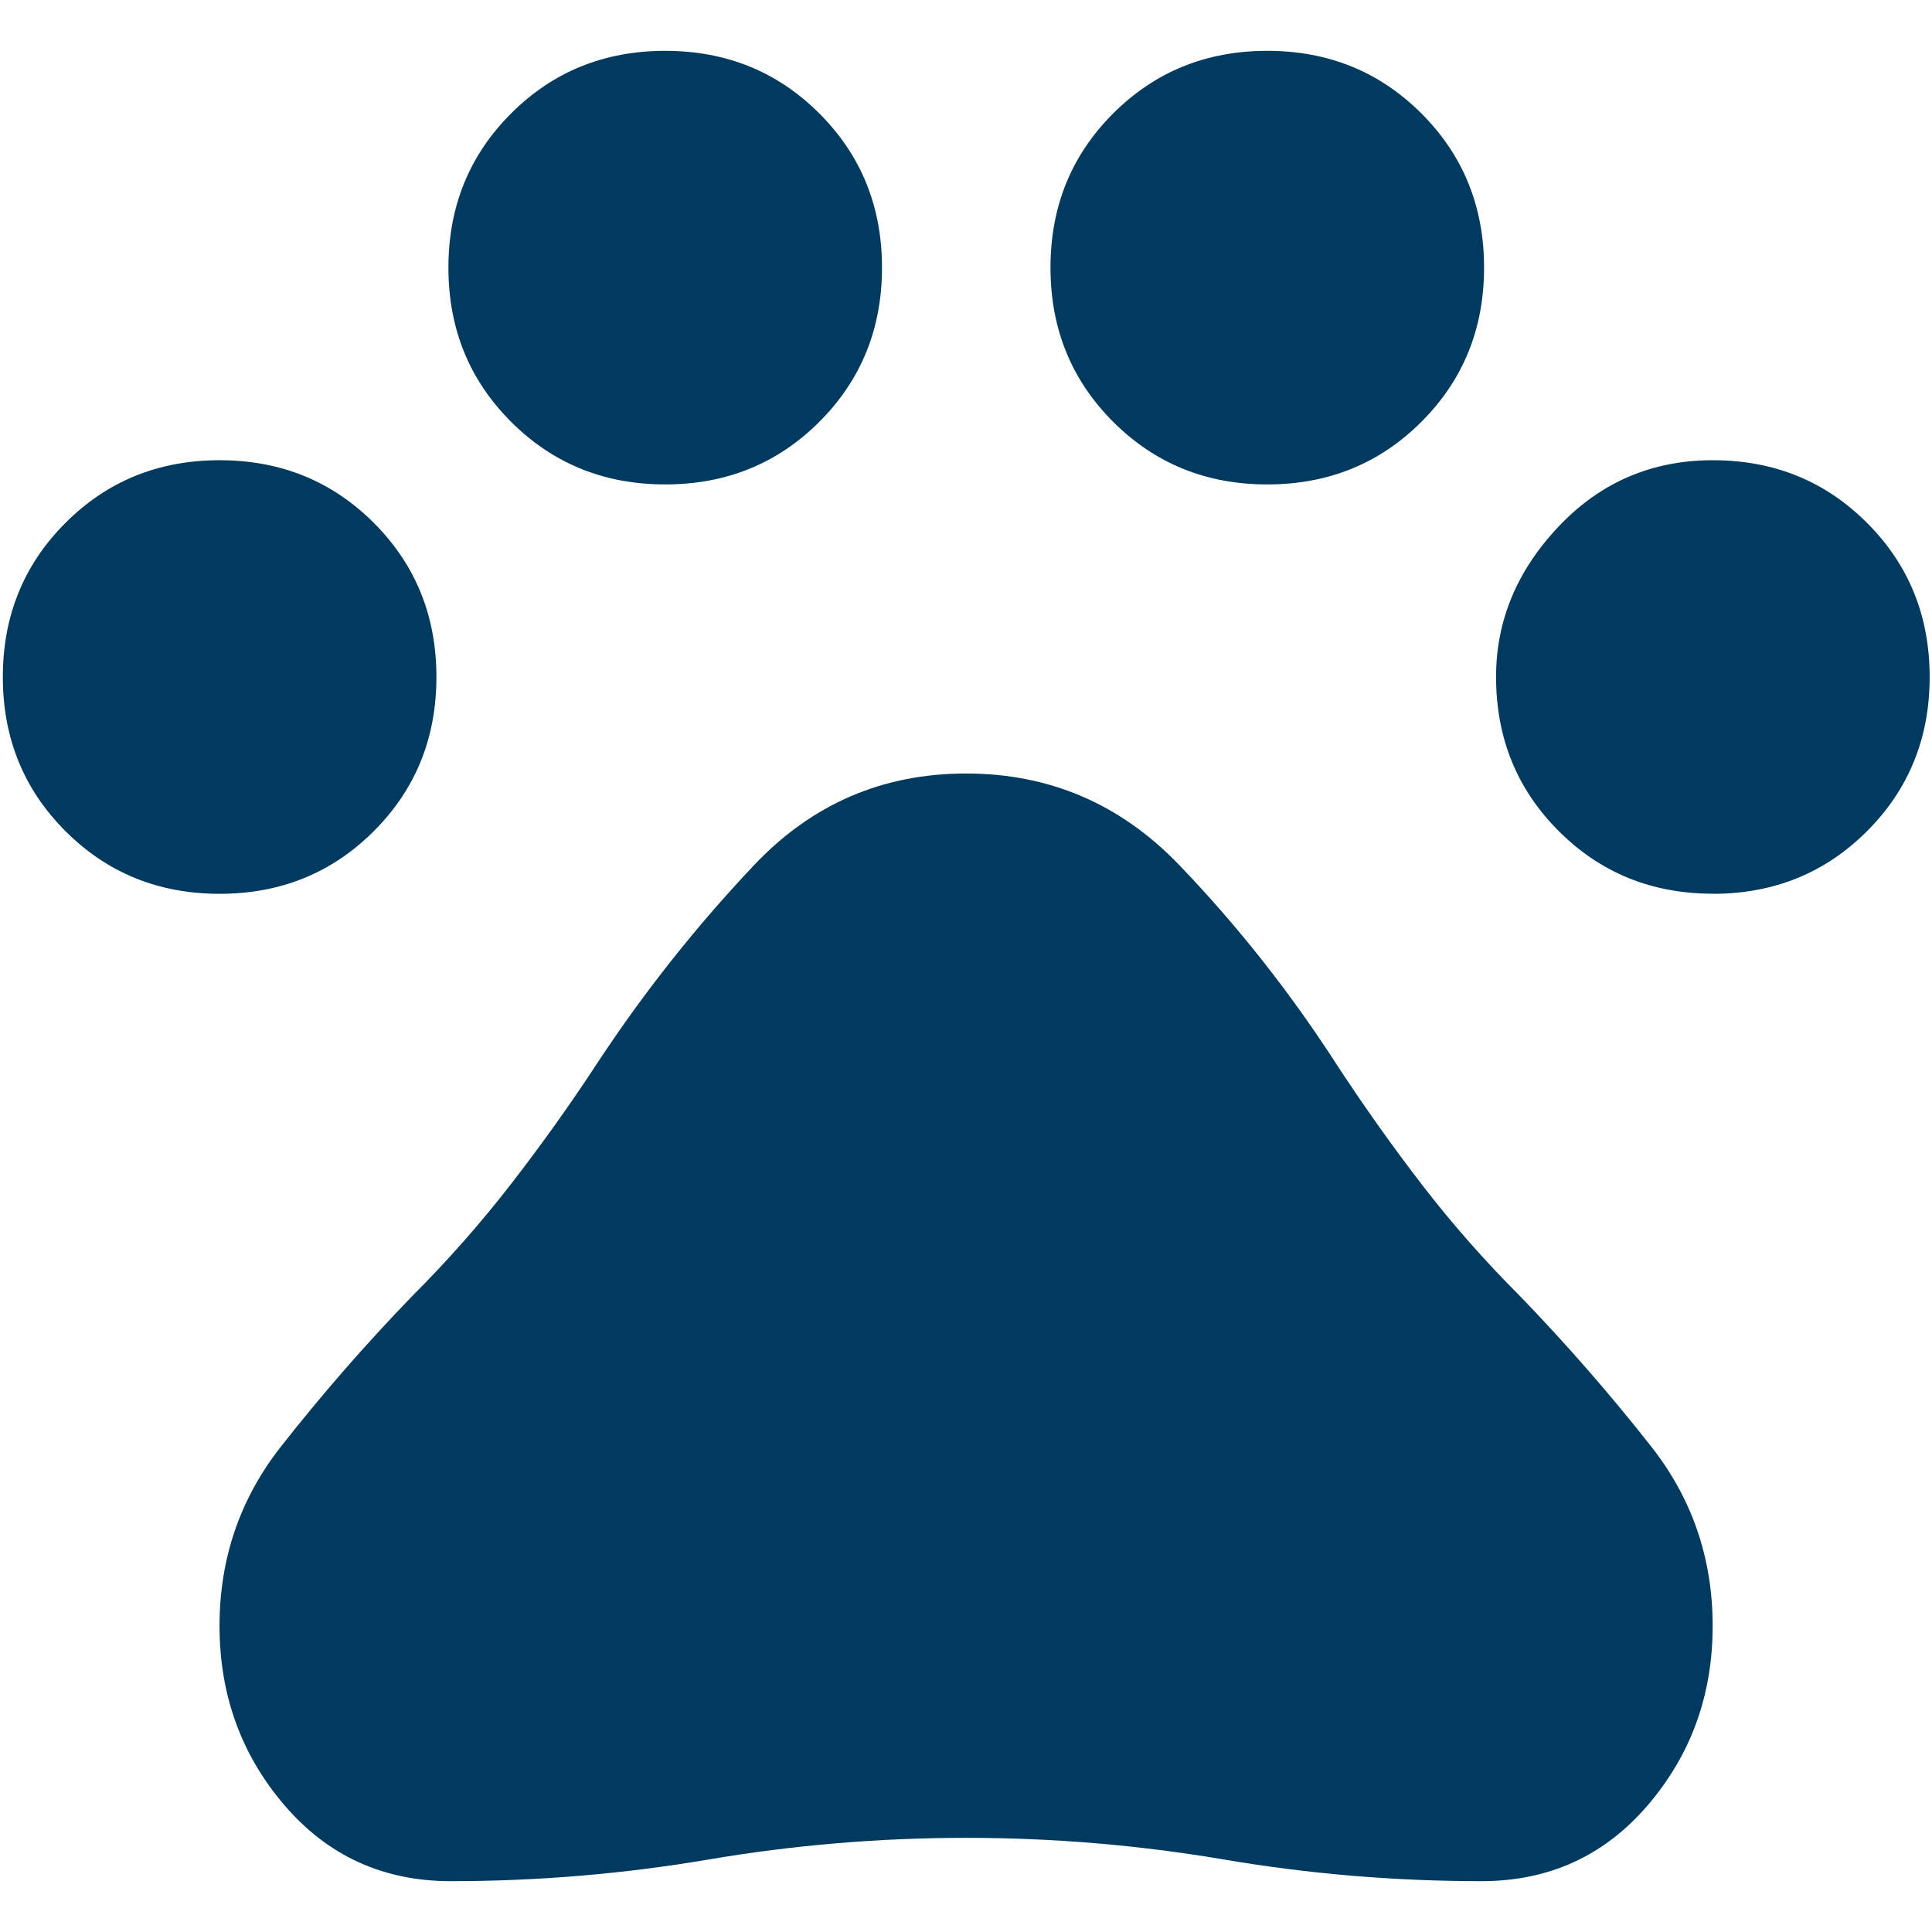
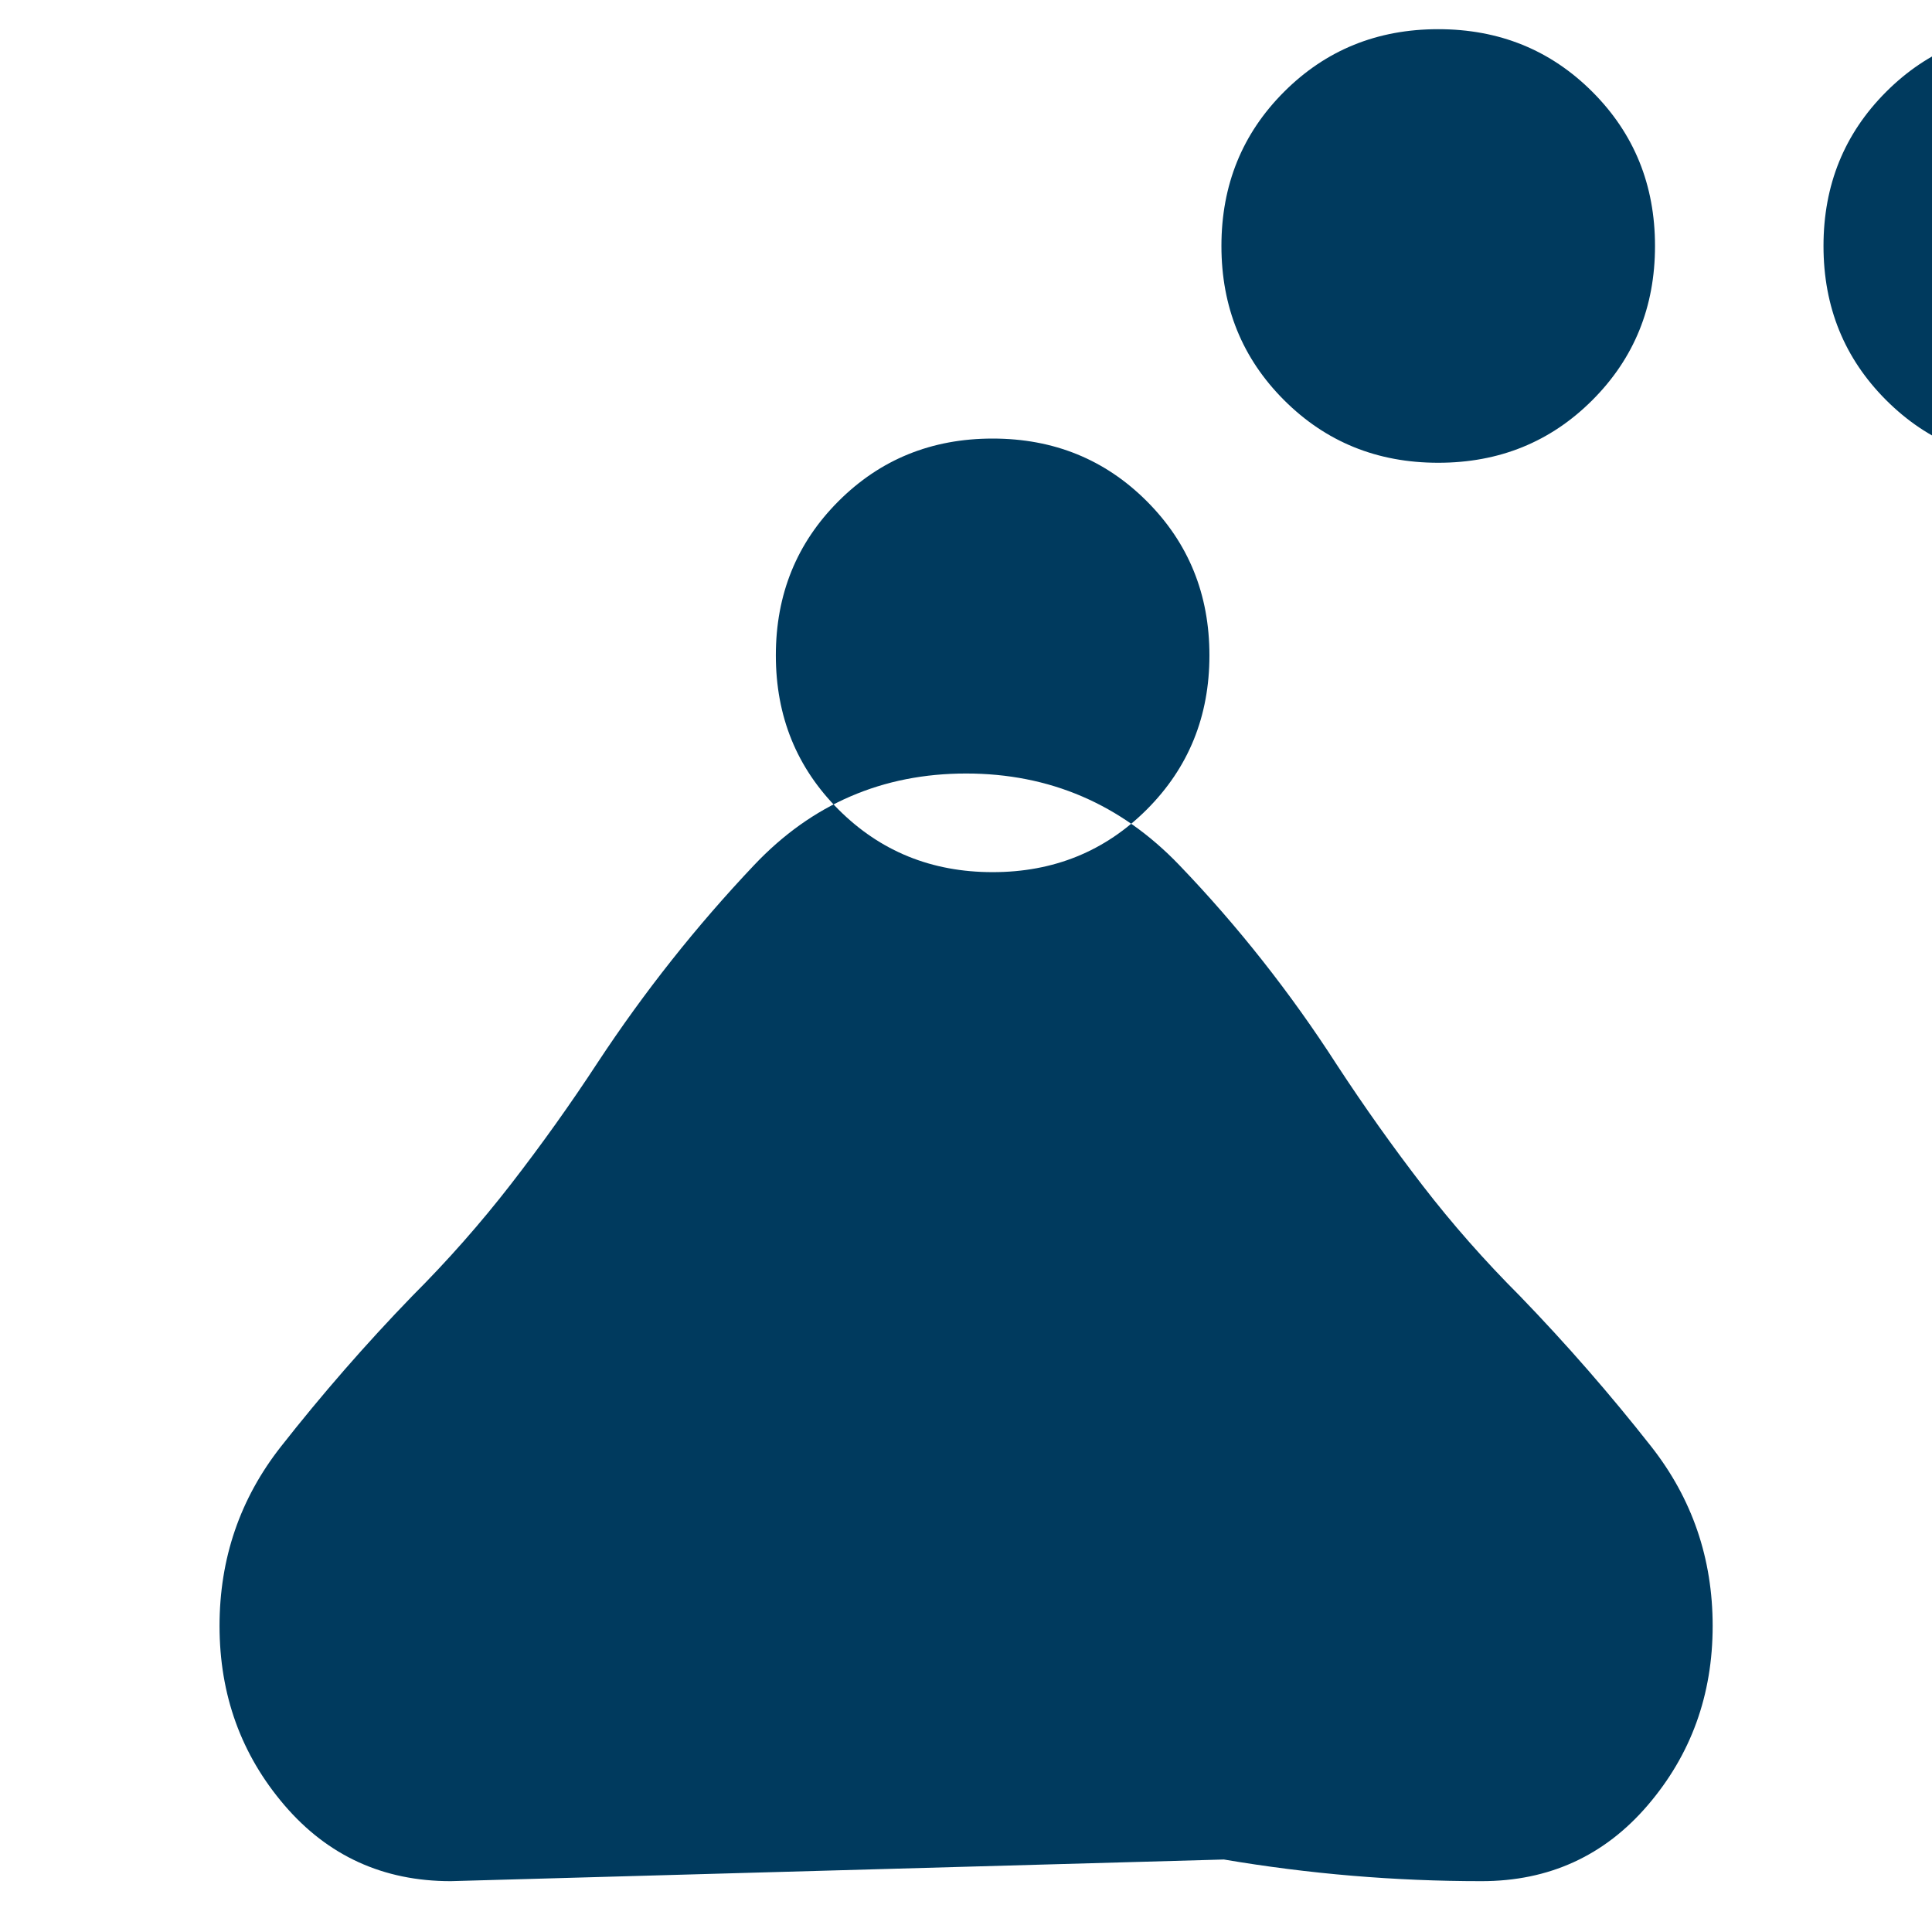
<svg xmlns="http://www.w3.org/2000/svg" height="19" viewBox="0 0 19 19" width="19">
-   <path d="m1011.432 44.5c-.663 0-1.208-.249-1.634-.746-.426-.497-.639-1.086-.639-1.764 0-.663.201-1.251.604-1.764s.833-1.007 1.291-1.48c.347-.347.671-.714.971-1.101.3-.387.584-.785.853-1.196.458-.695.971-1.342 1.539-1.942s1.263-.9 2.084-.9 1.52.3 2.096.9c.576.6 1.093 1.255 1.551 1.966.269.411.549.805.841 1.184.292.379.612.742.959 1.089.458.474.888.967 1.291 1.48s.604 1.101.604 1.764c0 .679-.213 1.267-.639 1.764-.426.497-.971.746-1.634.746-.853 0-1.697-.071-2.534-.213s-1.682-.213-2.534-.213-1.697.071-2.534.213-1.682.213-2.534.213m12.411-9.711c-.6 0-1.105-.205-1.516-.616-.411-.411-.616-.916-.616-1.516 0-.553.205-1.046.616-1.48.411-.434.916-.651 1.516-.651.6 0 1.105.205 1.516.616.411.411.616.916.616 1.516s-.205 1.105-.616 1.516c-.411.411-.916.616-1.516.616m-4.382-4.026c-.6 0-1.105-.205-1.516-.616-.411-.411-.616-.916-.616-1.516 0-.6.205-1.105.616-1.516.411-.411.916-.616 1.516-.616.6 0 1.105.205 1.516.616.411.411.616.916.616 1.516 0 .6-.205 1.105-.616 1.516-.411.411-.916.616-1.516.616m-5.921 0c-.6 0-1.105-.205-1.516-.616-.411-.411-.616-.916-.616-1.516 0-.6.205-1.105.616-1.516.411-.411.916-.616 1.516-.616.6 0 1.105.205 1.516.616.411.411.616.916.616 1.516 0 .6-.205 1.105-.616 1.516-.411.411-.916.616-1.516.616m-4.382 4.026c-.6 0-1.105-.205-1.516-.616-.411-.411-.616-.916-.616-1.516s.205-1.105.616-1.516c.411-.411.916-.616 1.516-.616.6 0 1.105.205 1.516.616.411.411.616.916.616 1.516s-.205 1.105-.616 1.516c-.411.411-.916.616-1.516.616" fill="#003a5e" fill-rule="evenodd" transform="translate(-1007 -26)" />
+   <path d="m1011.432 44.5c-.663 0-1.208-.249-1.634-.746-.426-.497-.639-1.086-.639-1.764 0-.663.201-1.251.604-1.764s.833-1.007 1.291-1.48c.347-.347.671-.714.971-1.101.3-.387.584-.785.853-1.196.458-.695.971-1.342 1.539-1.942s1.263-.9 2.084-.9 1.52.3 2.096.9c.576.6 1.093 1.255 1.551 1.966.269.411.549.805.841 1.184.292.379.612.742.959 1.089.458.474.888.967 1.291 1.48s.604 1.101.604 1.764c0 .679-.213 1.267-.639 1.764-.426.497-.971.746-1.634.746-.853 0-1.697-.071-2.534-.213m12.411-9.711c-.6 0-1.105-.205-1.516-.616-.411-.411-.616-.916-.616-1.516 0-.553.205-1.046.616-1.48.411-.434.916-.651 1.516-.651.6 0 1.105.205 1.516.616.411.411.616.916.616 1.516s-.205 1.105-.616 1.516c-.411.411-.916.616-1.516.616m-4.382-4.026c-.6 0-1.105-.205-1.516-.616-.411-.411-.616-.916-.616-1.516 0-.6.205-1.105.616-1.516.411-.411.916-.616 1.516-.616.6 0 1.105.205 1.516.616.411.411.616.916.616 1.516 0 .6-.205 1.105-.616 1.516-.411.411-.916.616-1.516.616m-5.921 0c-.6 0-1.105-.205-1.516-.616-.411-.411-.616-.916-.616-1.516 0-.6.205-1.105.616-1.516.411-.411.916-.616 1.516-.616.6 0 1.105.205 1.516.616.411.411.616.916.616 1.516 0 .6-.205 1.105-.616 1.516-.411.411-.916.616-1.516.616m-4.382 4.026c-.6 0-1.105-.205-1.516-.616-.411-.411-.616-.916-.616-1.516s.205-1.105.616-1.516c.411-.411.916-.616 1.516-.616.6 0 1.105.205 1.516.616.411.411.616.916.616 1.516s-.205 1.105-.616 1.516c-.411.411-.916.616-1.516.616" fill="#003a5e" fill-rule="evenodd" transform="translate(-1007 -26)" />
</svg>